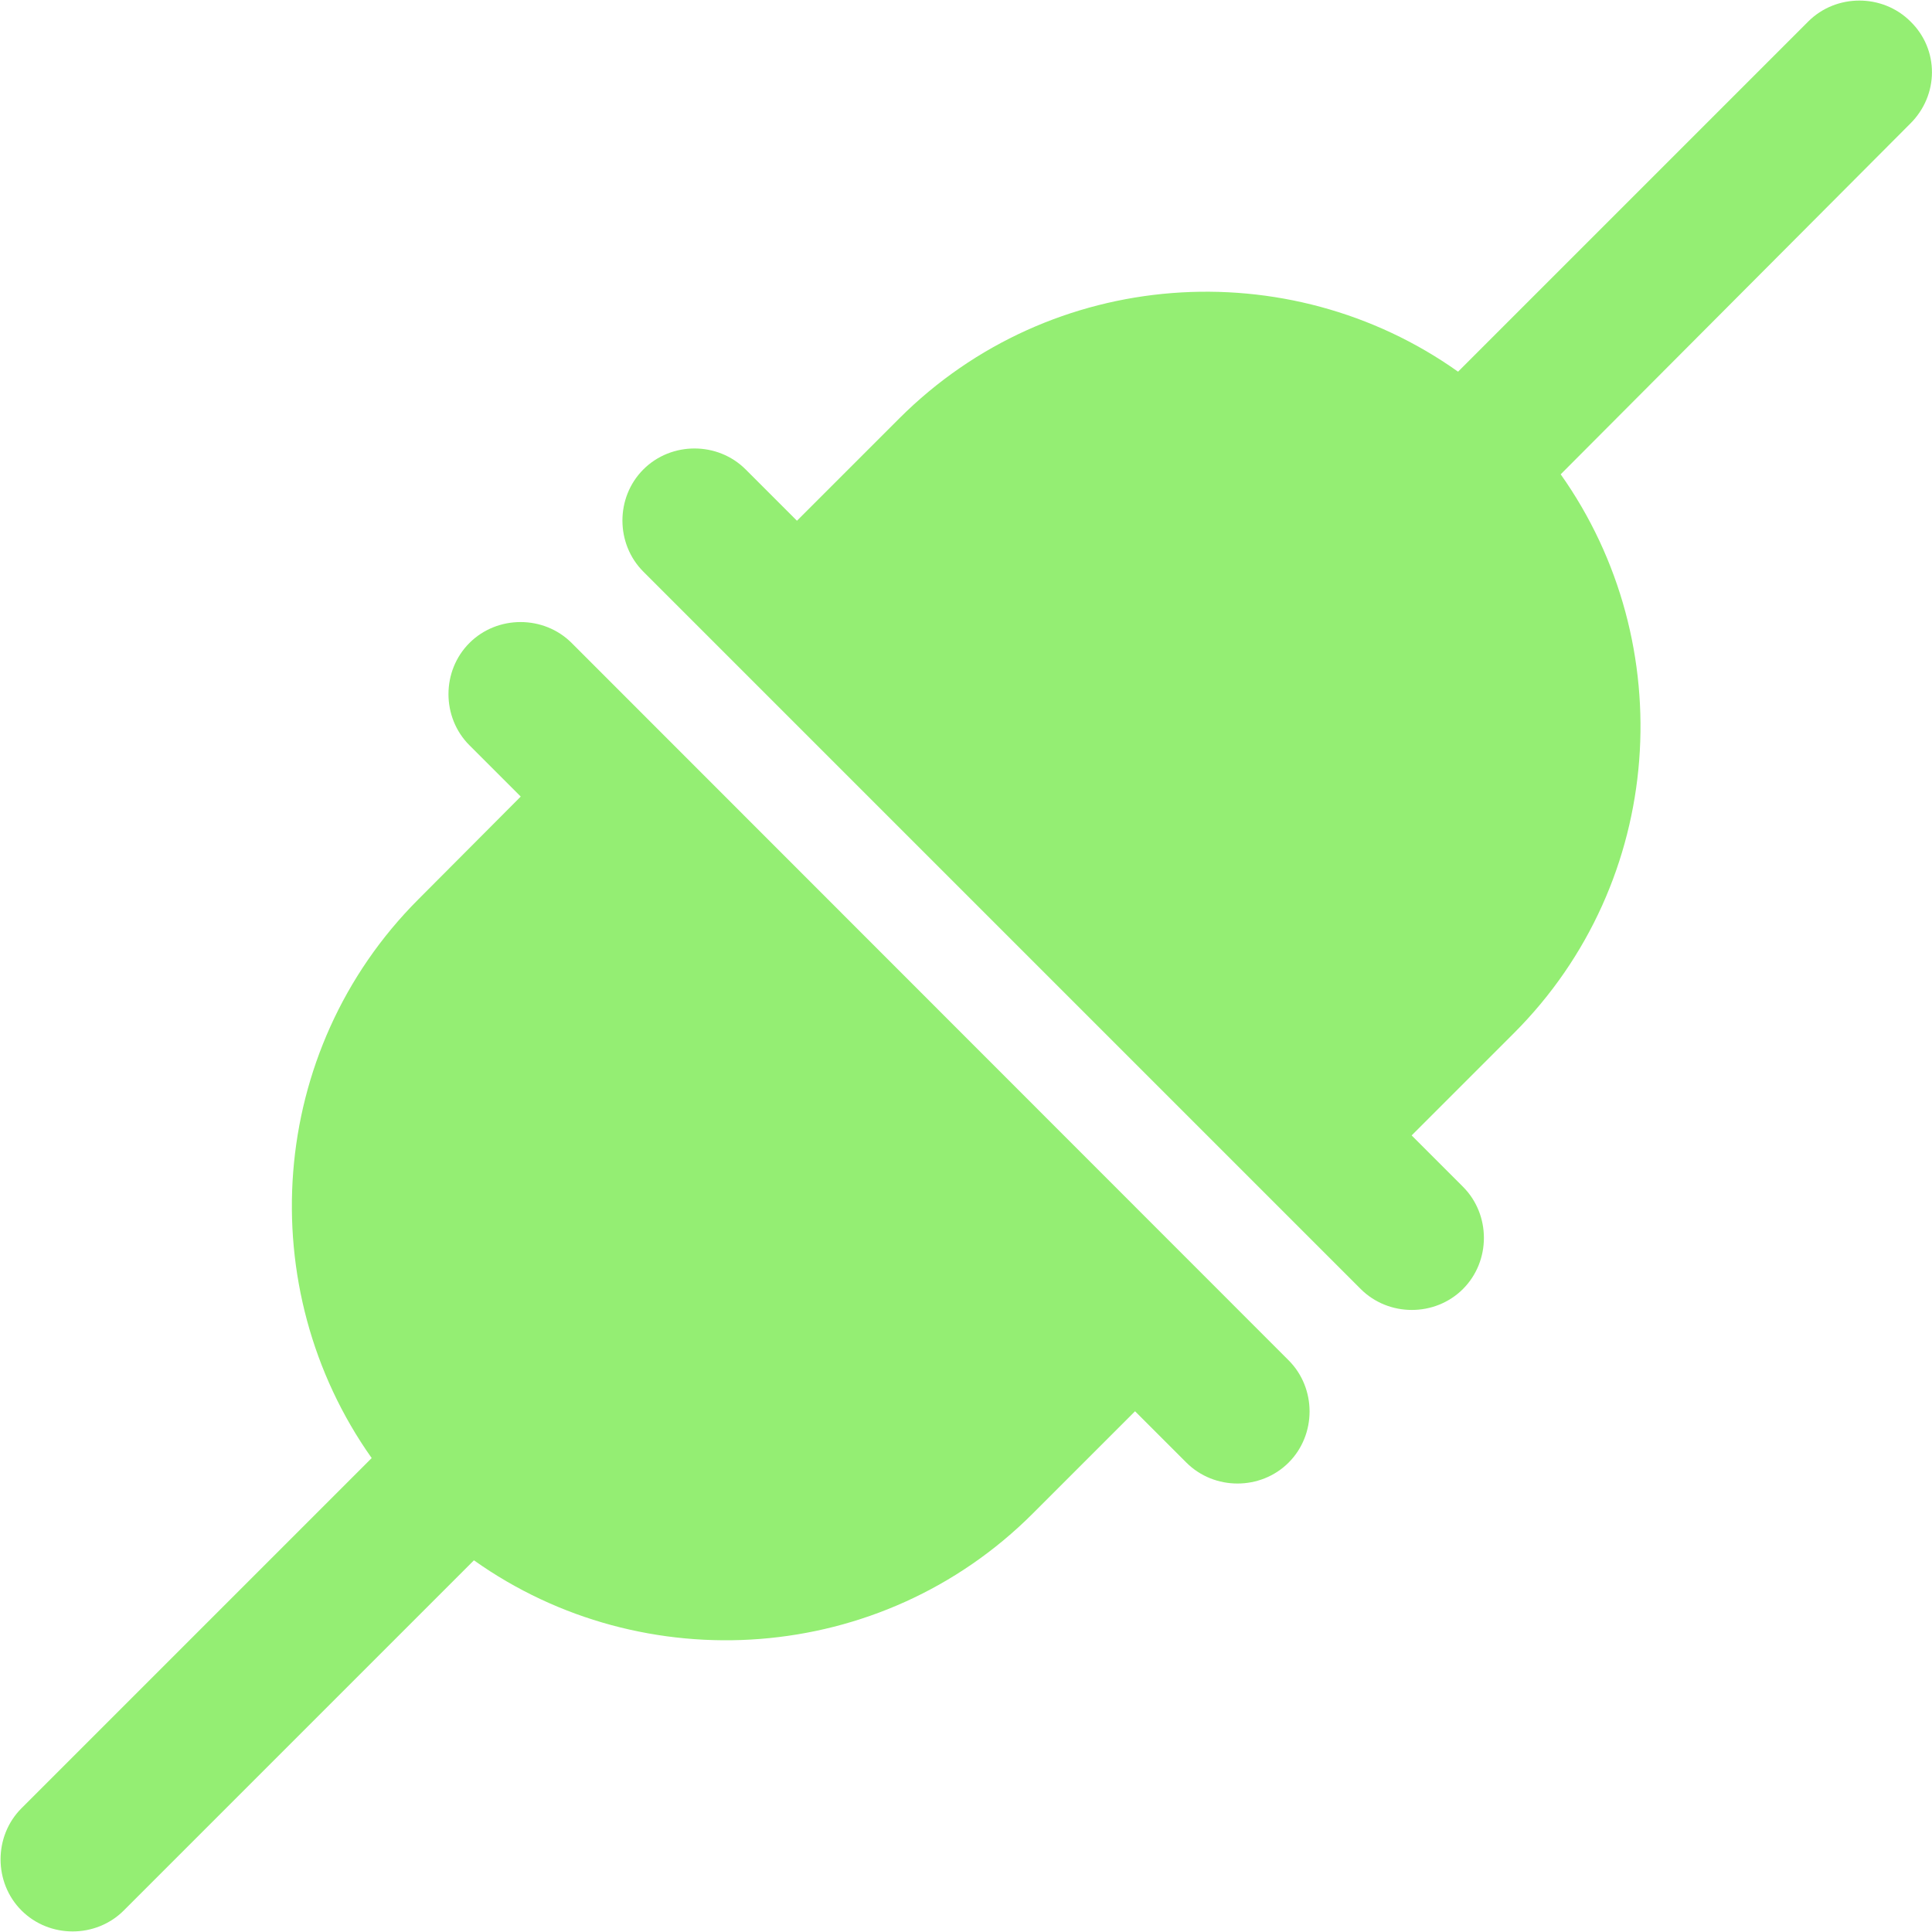
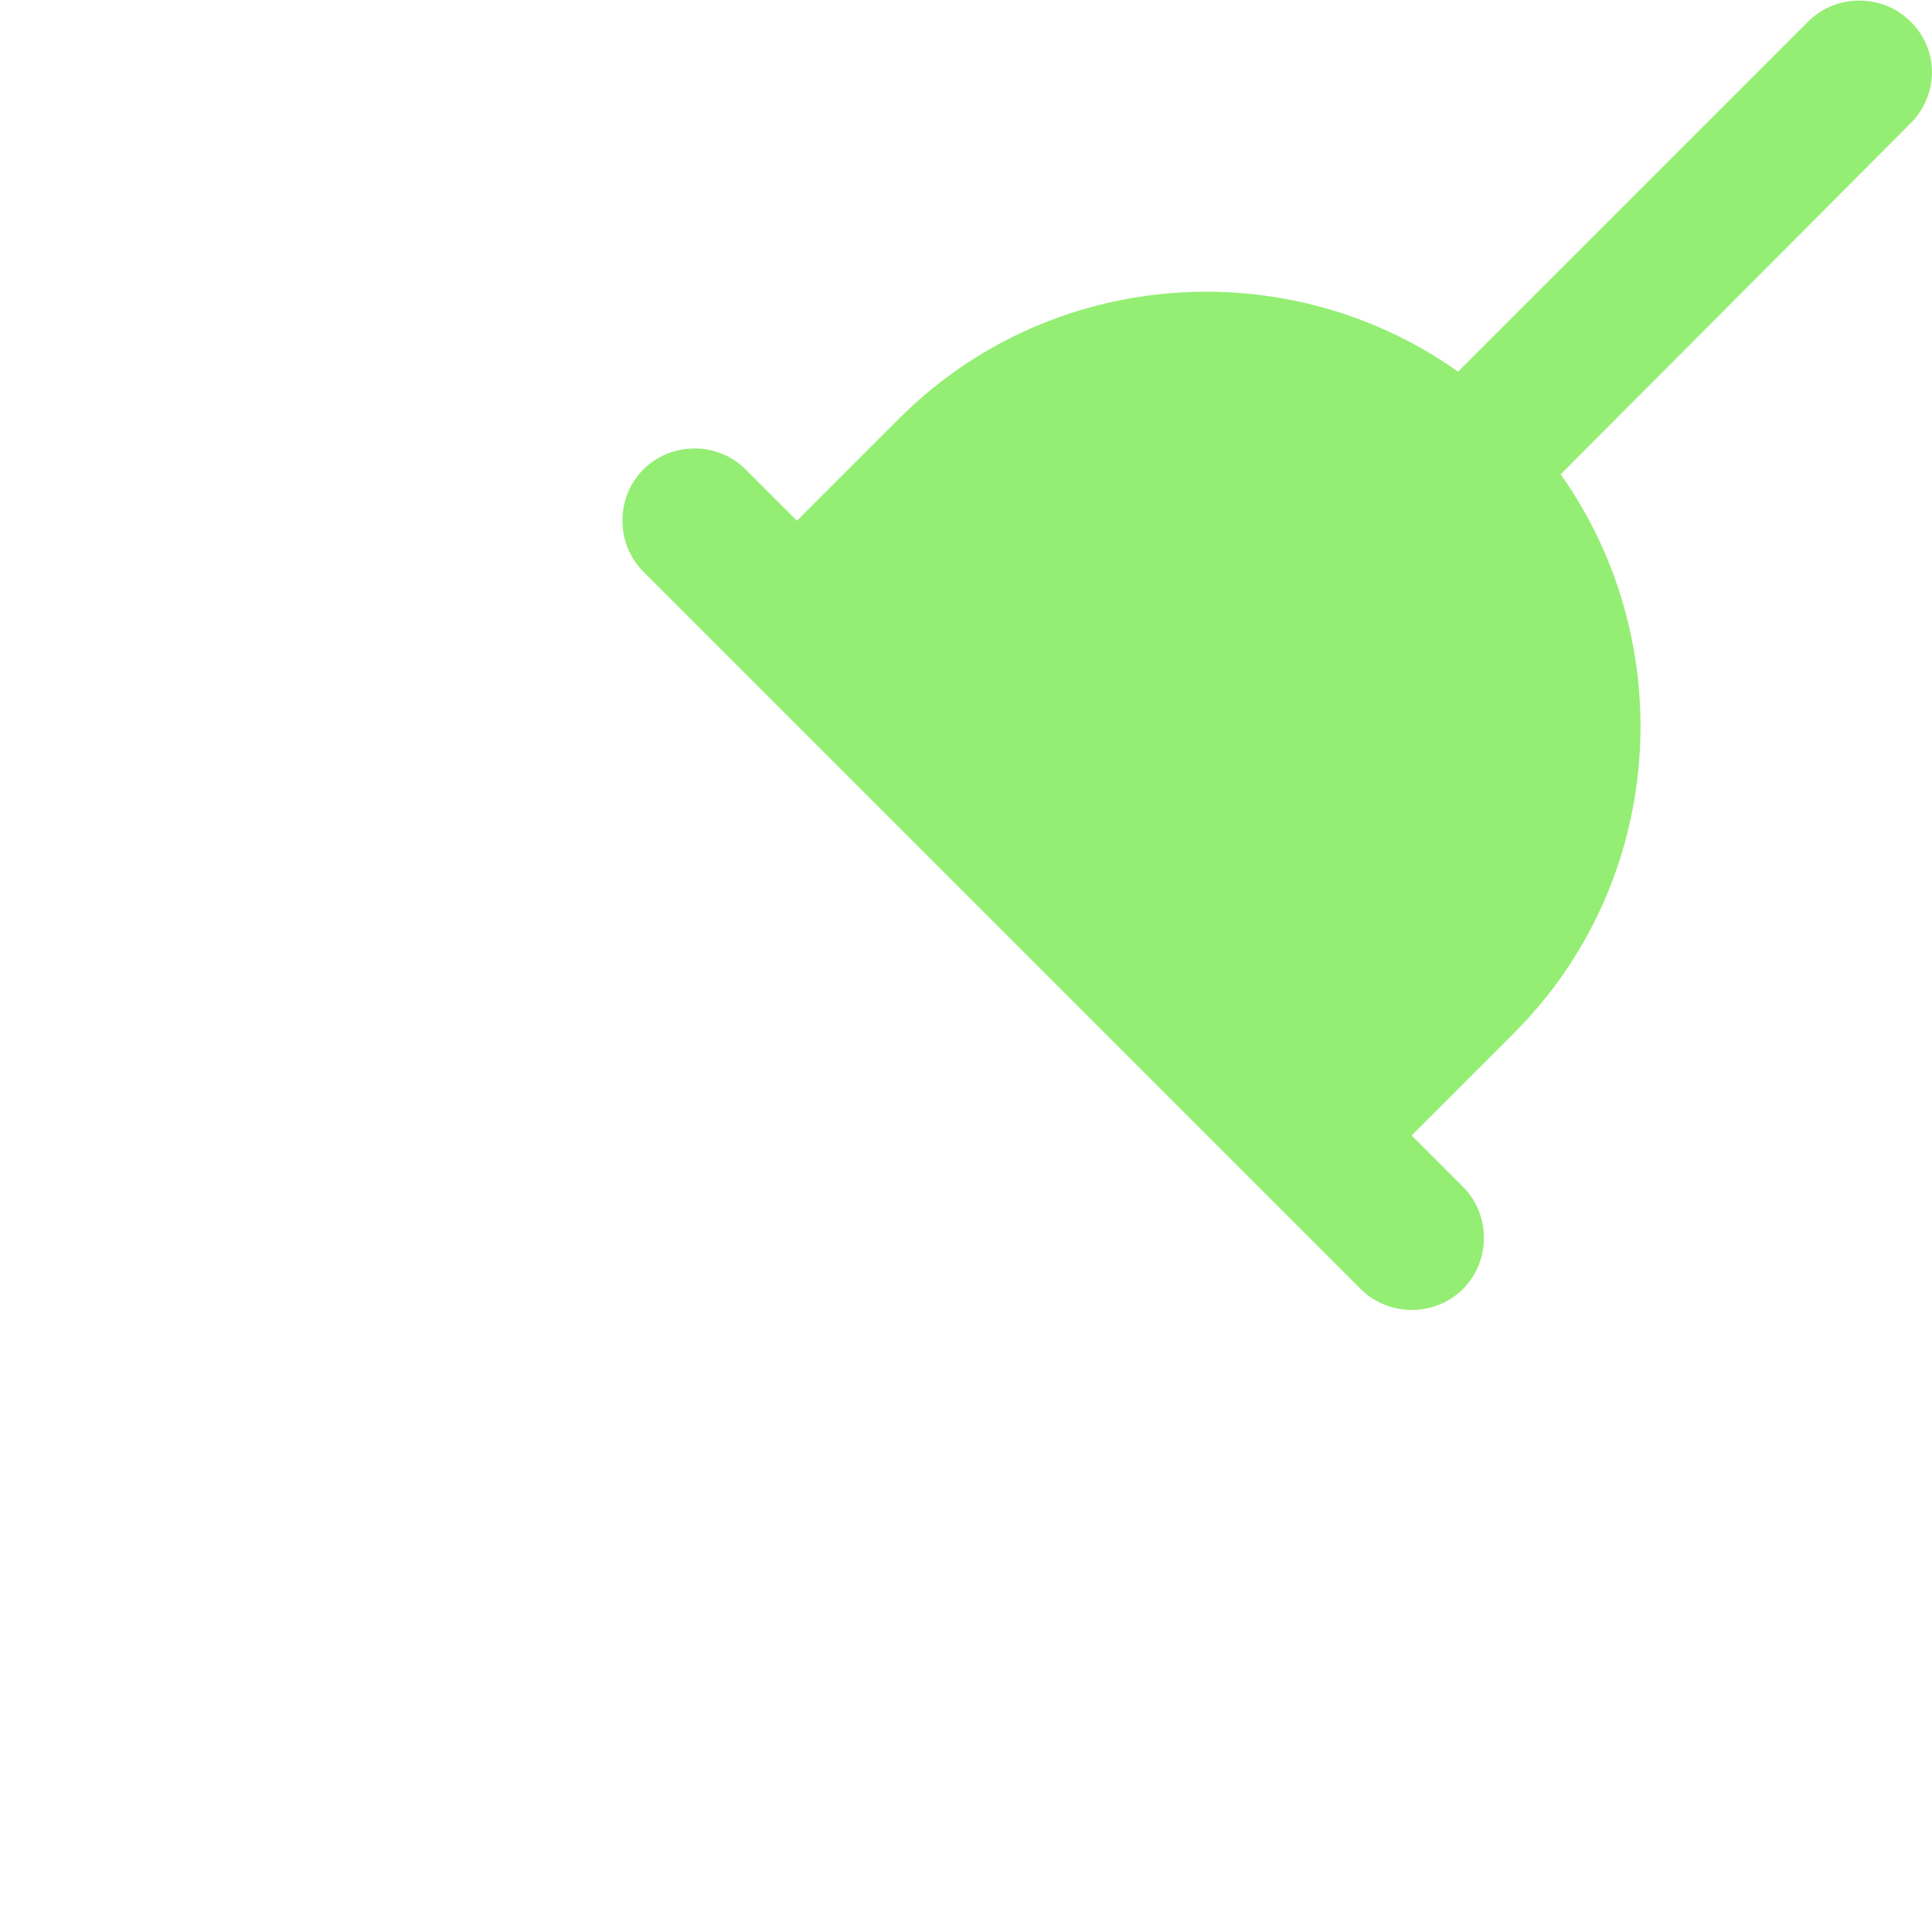
<svg xmlns="http://www.w3.org/2000/svg" style="color: #94ee73" aria-hidden="true" focusable="false" data-prefix="fas" data-icon="link" role="img" viewBox="0 0 512 512">
  <g>
-     <path fill="currentColor" d="M151.5,170.4c-7.4-7.4-19.7-7.4-27.1,0c-7.4,7.4-7.4,19.7,0,27.1l13.6,13.6l-27.1,27.2c-40.2,40.2-44.2,103.2-12.4,148.1L5.7,479.2c-7.4,7.4-7.4,19.7,0,27.1s19.7,7.4,27.1,0l92.8-92.8c44.9,31.9,107.9,27.8,148.1-12.4l27.1-27.1l13.6,13.6c7.4,7.4,19.7,7.4,27.1,0s7.4-19.7,0-27.1L151.5,170.4z" />
    <path fill="currentColor" d="M506.3,5.7c-7.4-7.4-19.7-7.4-27.1,0l-92.8,92.8c-44.9-31.9-107.9-27.8-148.1,12.4l-27.1,27.1l-13.6-13.6c-7.4-7.4-19.7-7.4-27.1,0s-7.4,19.7,0,27.1l190.1,190.1c7.4,7.4,19.7,7.4,27.1,0l0,0c7.4-7.4,7.4-19.7,0-27.1l-13.6-13.6l27.1-27.1c40.2-40.2,44.2-103.2,12.4-148.1l92.6-92.9C513.9,25.2,513.9,13.1,506.3,5.7z" />
  </g>
</svg>